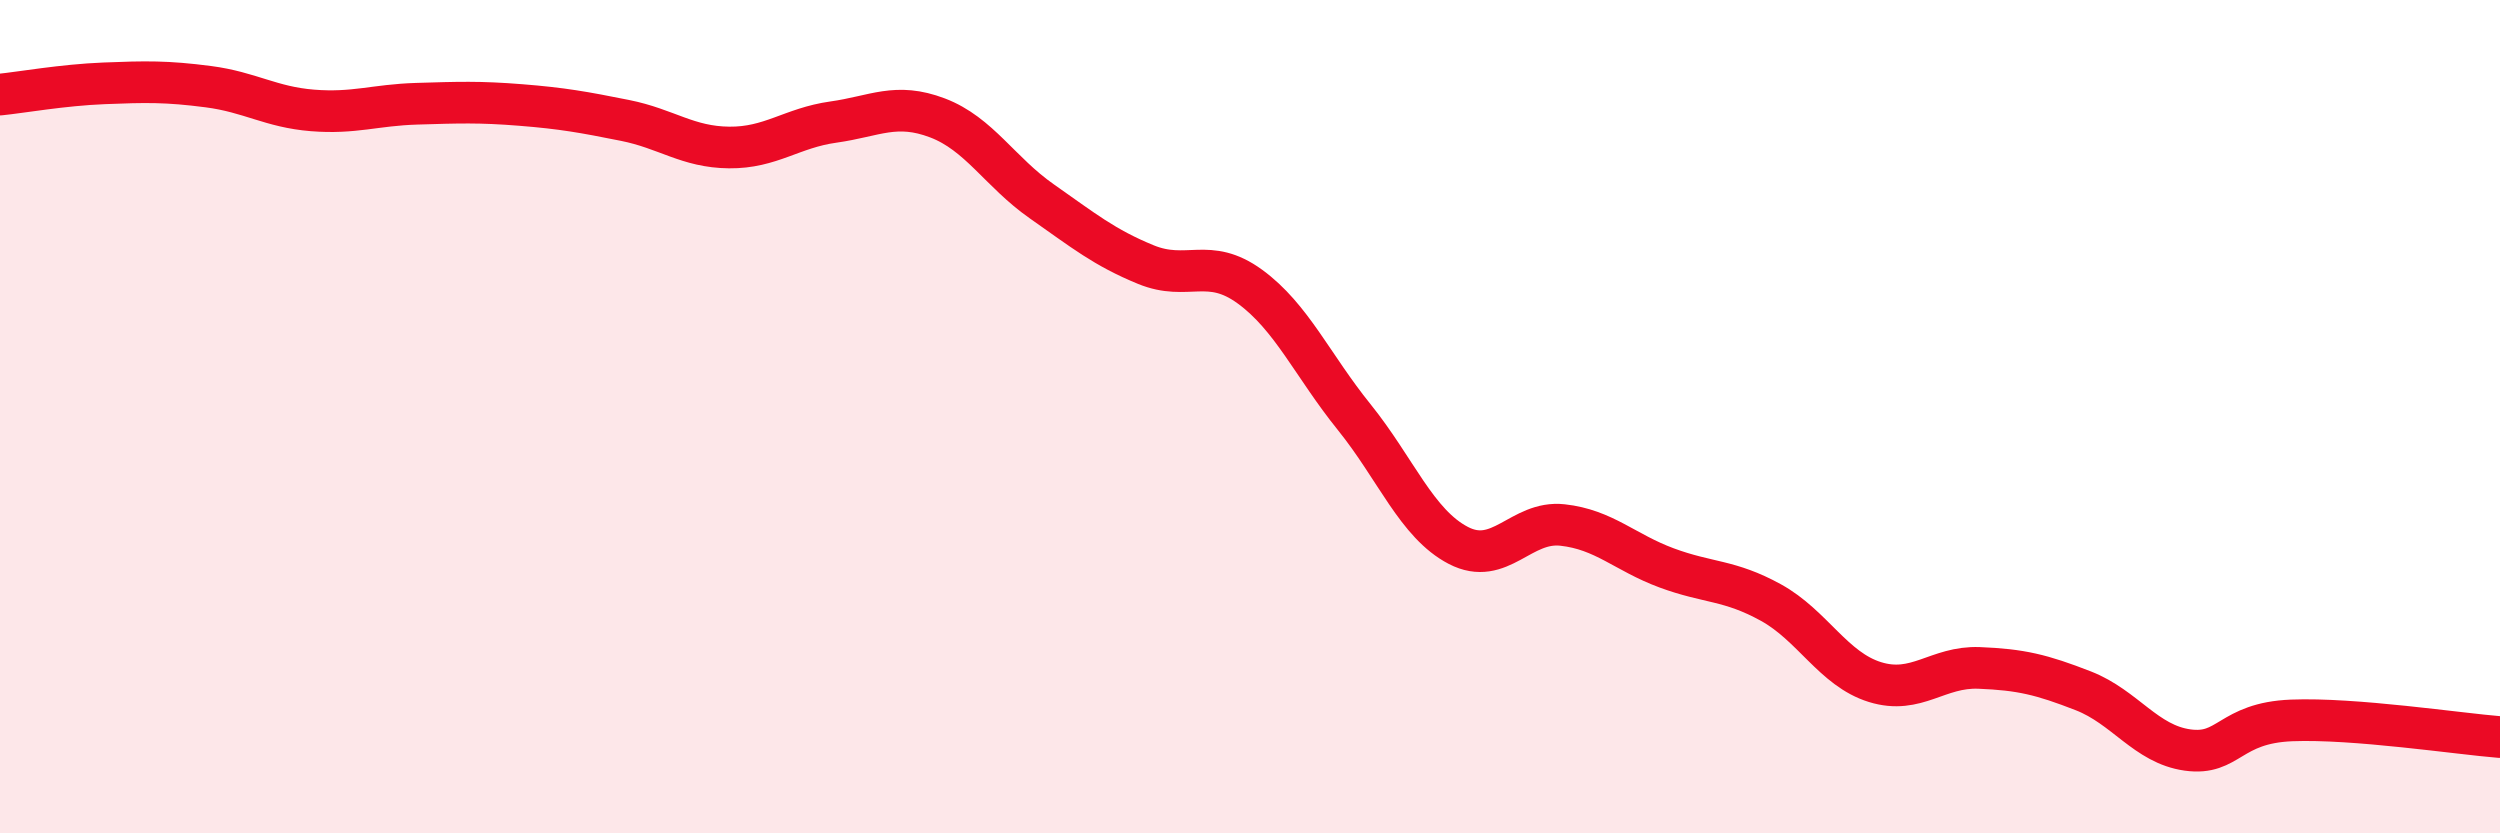
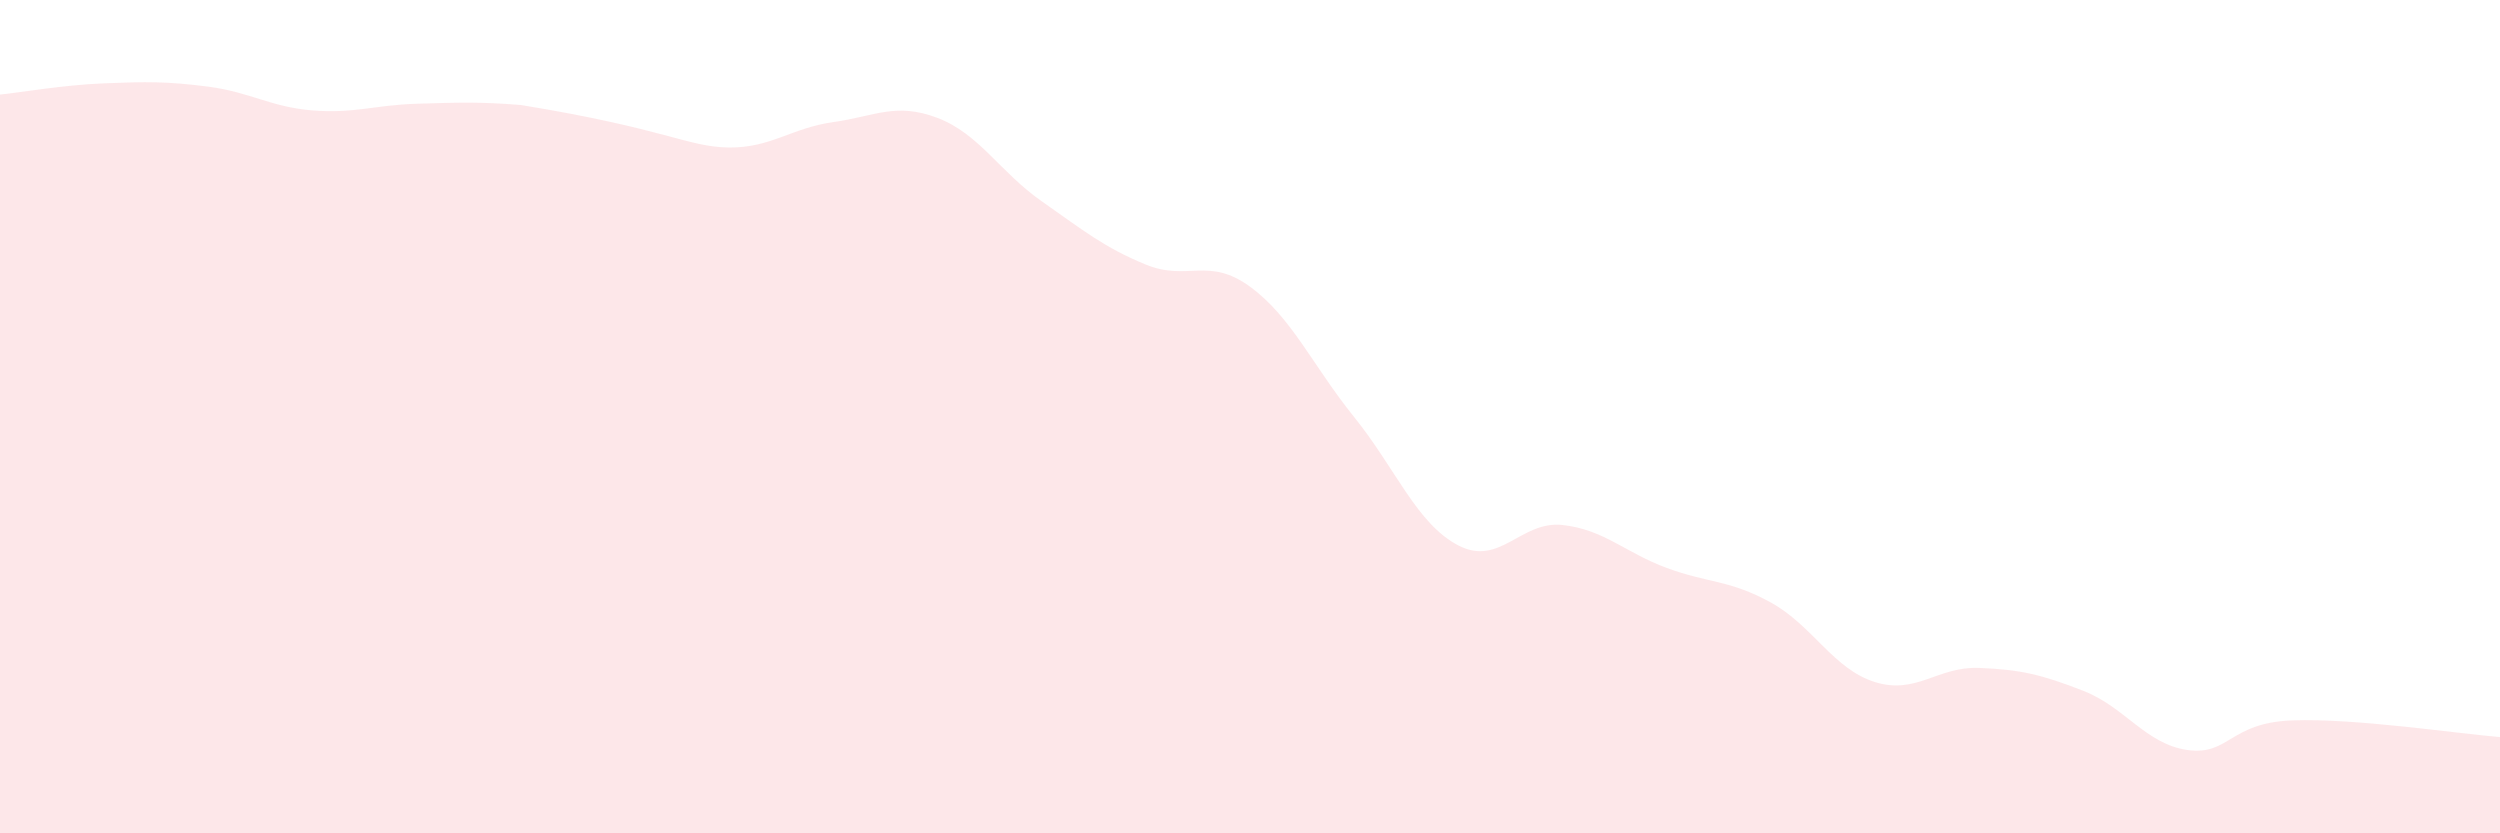
<svg xmlns="http://www.w3.org/2000/svg" width="60" height="20" viewBox="0 0 60 20">
-   <path d="M 0,2.27 C 0.5,2.22 1.5,2.04 2.5,2 C 3.5,1.96 4,1.95 5,2.08 C 6,2.21 6.5,2.57 7.5,2.65 C 8.5,2.73 9,2.52 10,2.49 C 11,2.46 11.5,2.44 12.5,2.52 C 13.5,2.6 14,2.69 15,2.89 C 16,3.09 16.5,3.53 17.5,3.54 C 18.5,3.55 19,3.07 20,2.93 C 21,2.79 21.5,2.45 22.5,2.83 C 23.5,3.21 24,4.13 25,4.83 C 26,5.53 26.5,5.94 27.5,6.35 C 28.5,6.76 29,6.15 30,6.88 C 31,7.61 31.5,8.77 32.5,10.01 C 33.5,11.25 34,12.57 35,13.09 C 36,13.61 36.5,12.49 37.5,12.6 C 38.5,12.71 39,13.26 40,13.63 C 41,14 41.5,13.91 42.5,14.46 C 43.5,15.01 44,16.06 45,16.37 C 46,16.68 46.5,15.99 47.5,16.03 C 48.5,16.07 49,16.19 50,16.58 C 51,16.97 51.5,17.86 52.5,18 C 53.5,18.14 53.5,17.35 55,17.29 C 56.5,17.23 59,17.61 60,17.69L60 20L0 20Z" fill="#EB0A25" opacity="0.1" stroke-linecap="round" stroke-linejoin="round" />
-   <path d="M 0,2.27 C 0.5,2.22 1.5,2.04 2.5,2 C 3.5,1.96 4,1.95 5,2.08 C 6,2.21 6.5,2.57 7.5,2.65 C 8.5,2.73 9,2.52 10,2.49 C 11,2.46 11.5,2.44 12.5,2.52 C 13.5,2.6 14,2.69 15,2.89 C 16,3.09 16.5,3.53 17.5,3.54 C 18.5,3.55 19,3.07 20,2.93 C 21,2.79 21.5,2.45 22.5,2.83 C 23.5,3.21 24,4.13 25,4.83 C 26,5.53 26.5,5.94 27.5,6.35 C 28.5,6.76 29,6.15 30,6.88 C 31,7.61 31.5,8.77 32.5,10.01 C 33.5,11.25 34,12.57 35,13.09 C 36,13.61 36.5,12.49 37.5,12.6 C 38.5,12.71 39,13.26 40,13.63 C 41,14 41.5,13.91 42.5,14.46 C 43.5,15.01 44,16.06 45,16.37 C 46,16.68 46.5,15.99 47.5,16.03 C 48.5,16.07 49,16.19 50,16.58 C 51,16.97 51.5,17.86 52.5,18 C 53.5,18.14 53.5,17.35 55,17.29 C 56.5,17.23 59,17.61 60,17.69" stroke="#EB0A25" stroke-width="1" fill="none" stroke-linecap="round" stroke-linejoin="round" />
+   <path d="M 0,2.27 C 0.5,2.22 1.5,2.04 2.5,2 C 3.5,1.96 4,1.95 5,2.08 C 6,2.21 6.5,2.57 7.5,2.65 C 8.5,2.73 9,2.52 10,2.49 C 11,2.46 11.5,2.44 12.5,2.52 C 16,3.09 16.5,3.53 17.5,3.54 C 18.5,3.55 19,3.07 20,2.93 C 21,2.79 21.5,2.45 22.5,2.83 C 23.5,3.21 24,4.13 25,4.83 C 26,5.53 26.5,5.94 27.5,6.35 C 28.5,6.76 29,6.15 30,6.88 C 31,7.61 31.5,8.77 32.5,10.01 C 33.5,11.25 34,12.57 35,13.09 C 36,13.61 36.5,12.49 37.5,12.6 C 38.5,12.71 39,13.26 40,13.63 C 41,14 41.5,13.91 42.5,14.46 C 43.5,15.01 44,16.06 45,16.37 C 46,16.68 46.5,15.99 47.5,16.03 C 48.5,16.07 49,16.19 50,16.58 C 51,16.97 51.5,17.86 52.5,18 C 53.5,18.14 53.5,17.35 55,17.29 C 56.5,17.23 59,17.61 60,17.69L60 20L0 20Z" fill="#EB0A25" opacity="0.1" stroke-linecap="round" stroke-linejoin="round" />
</svg>